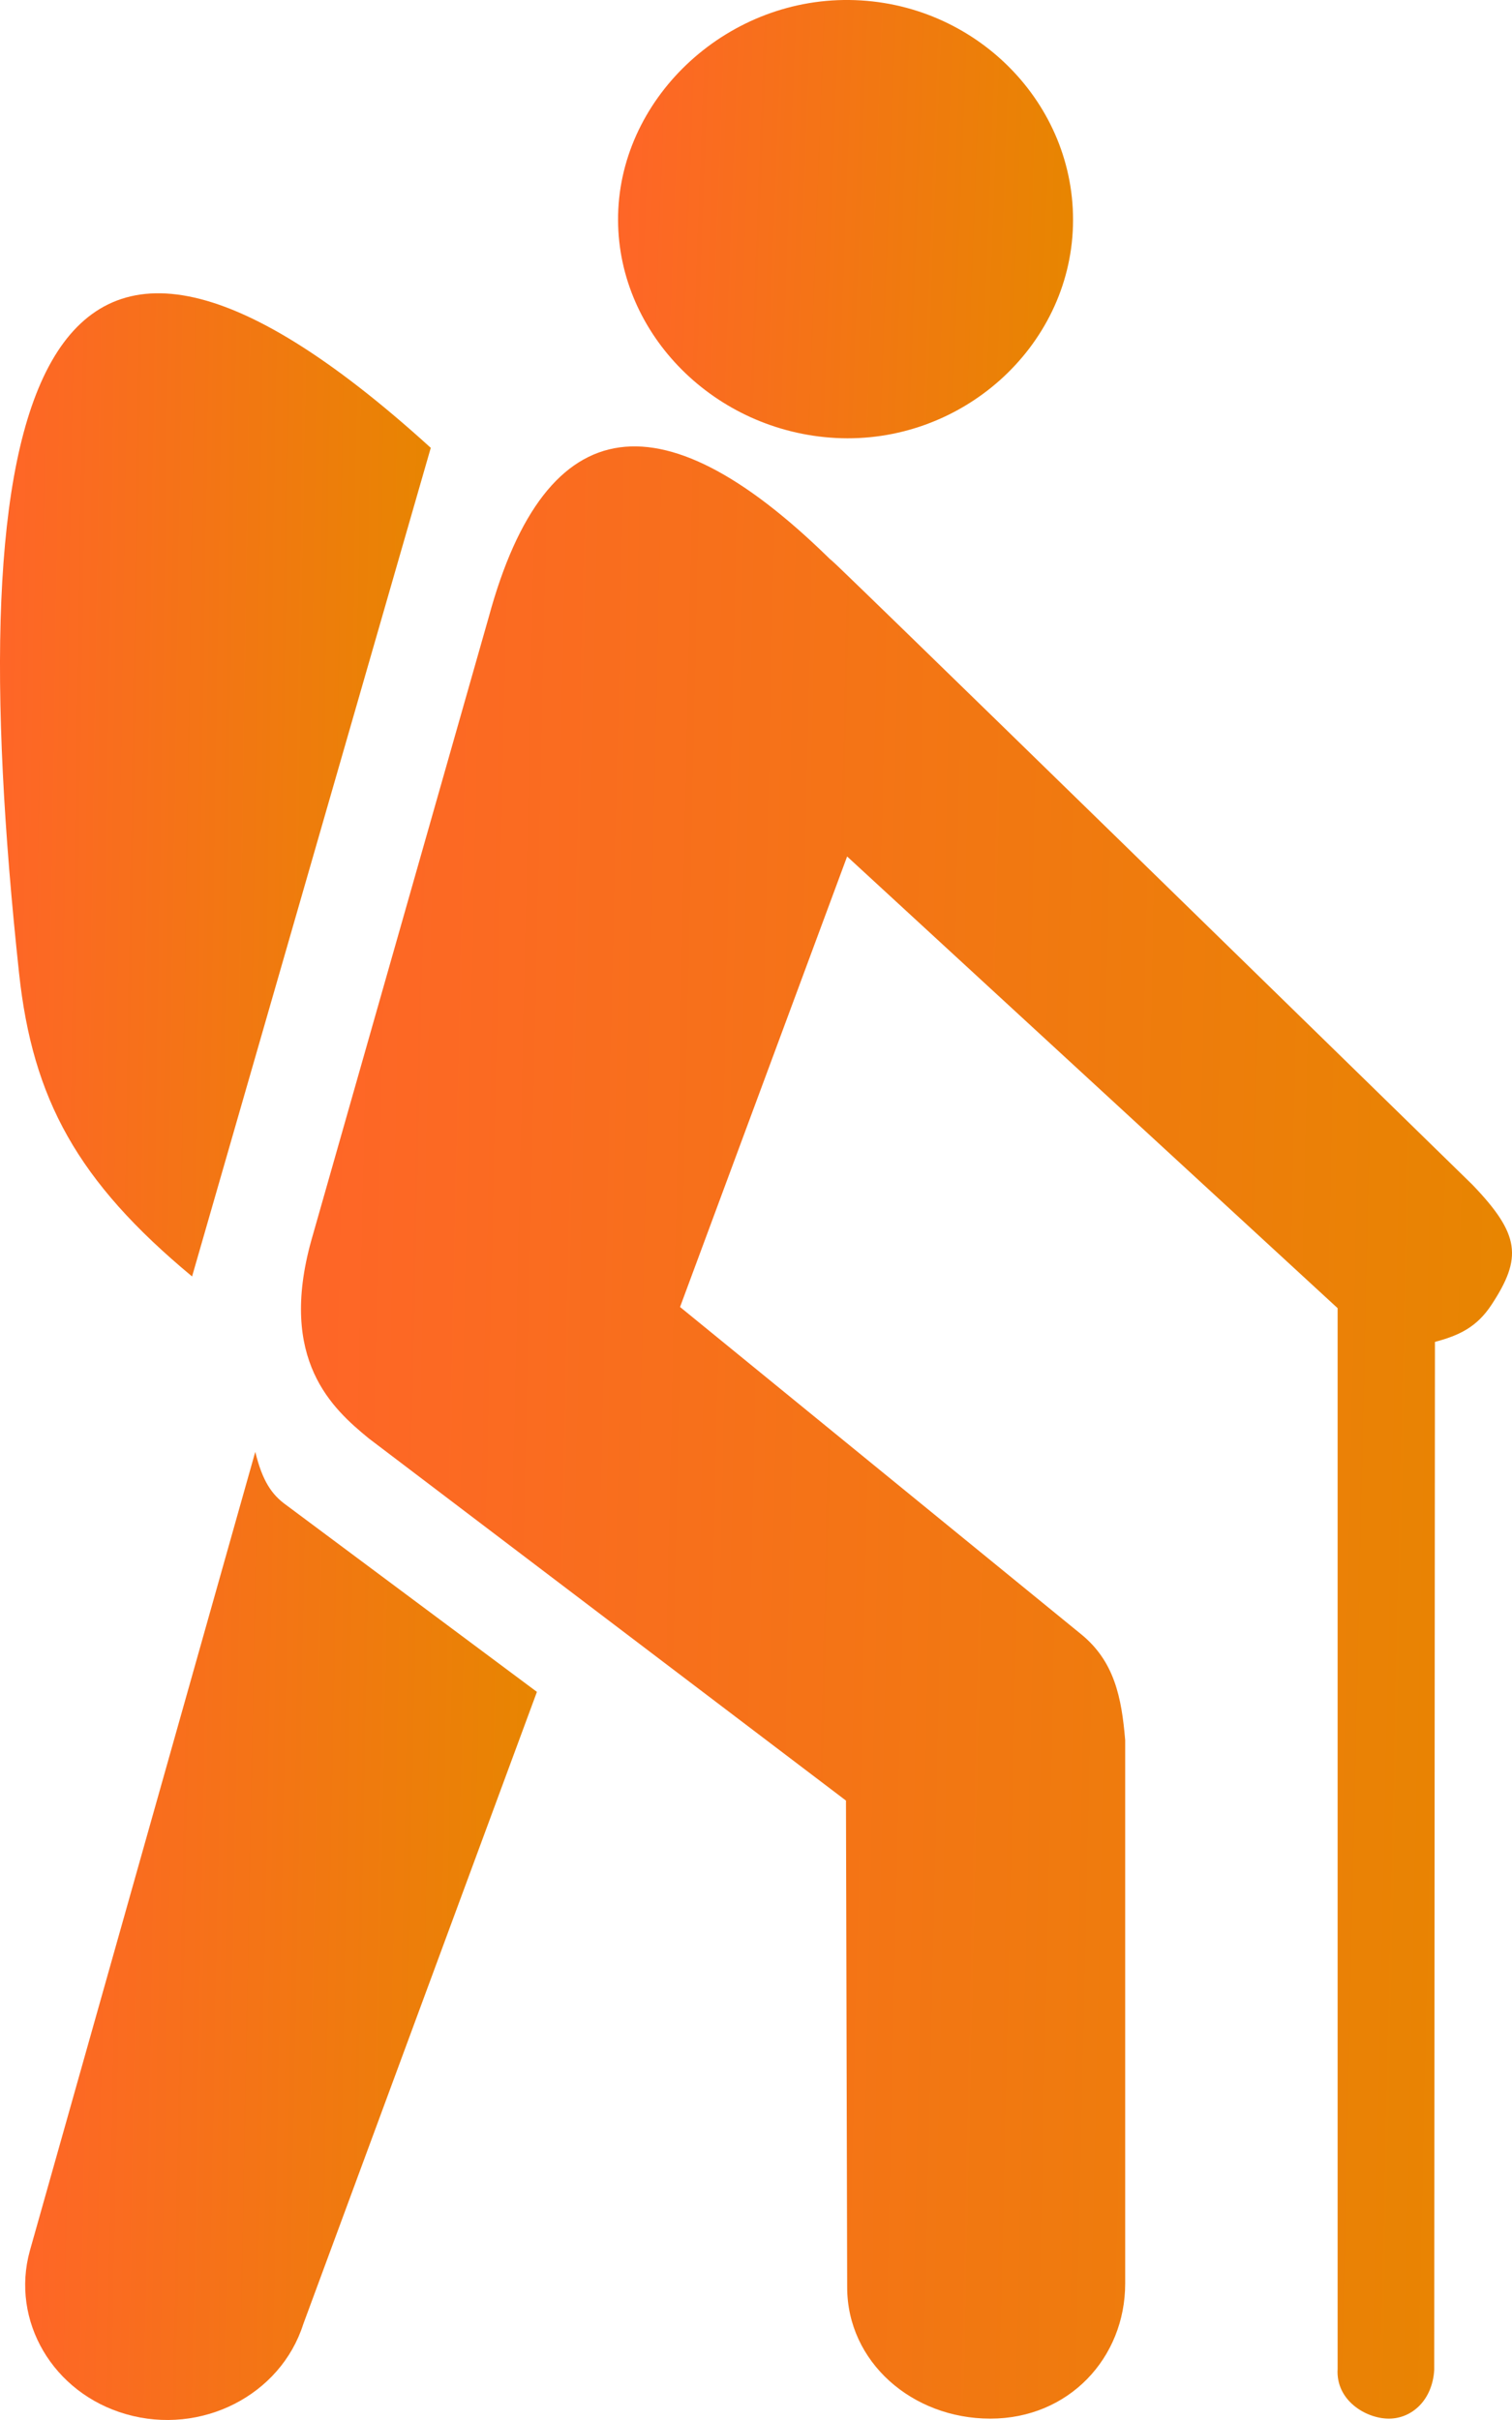
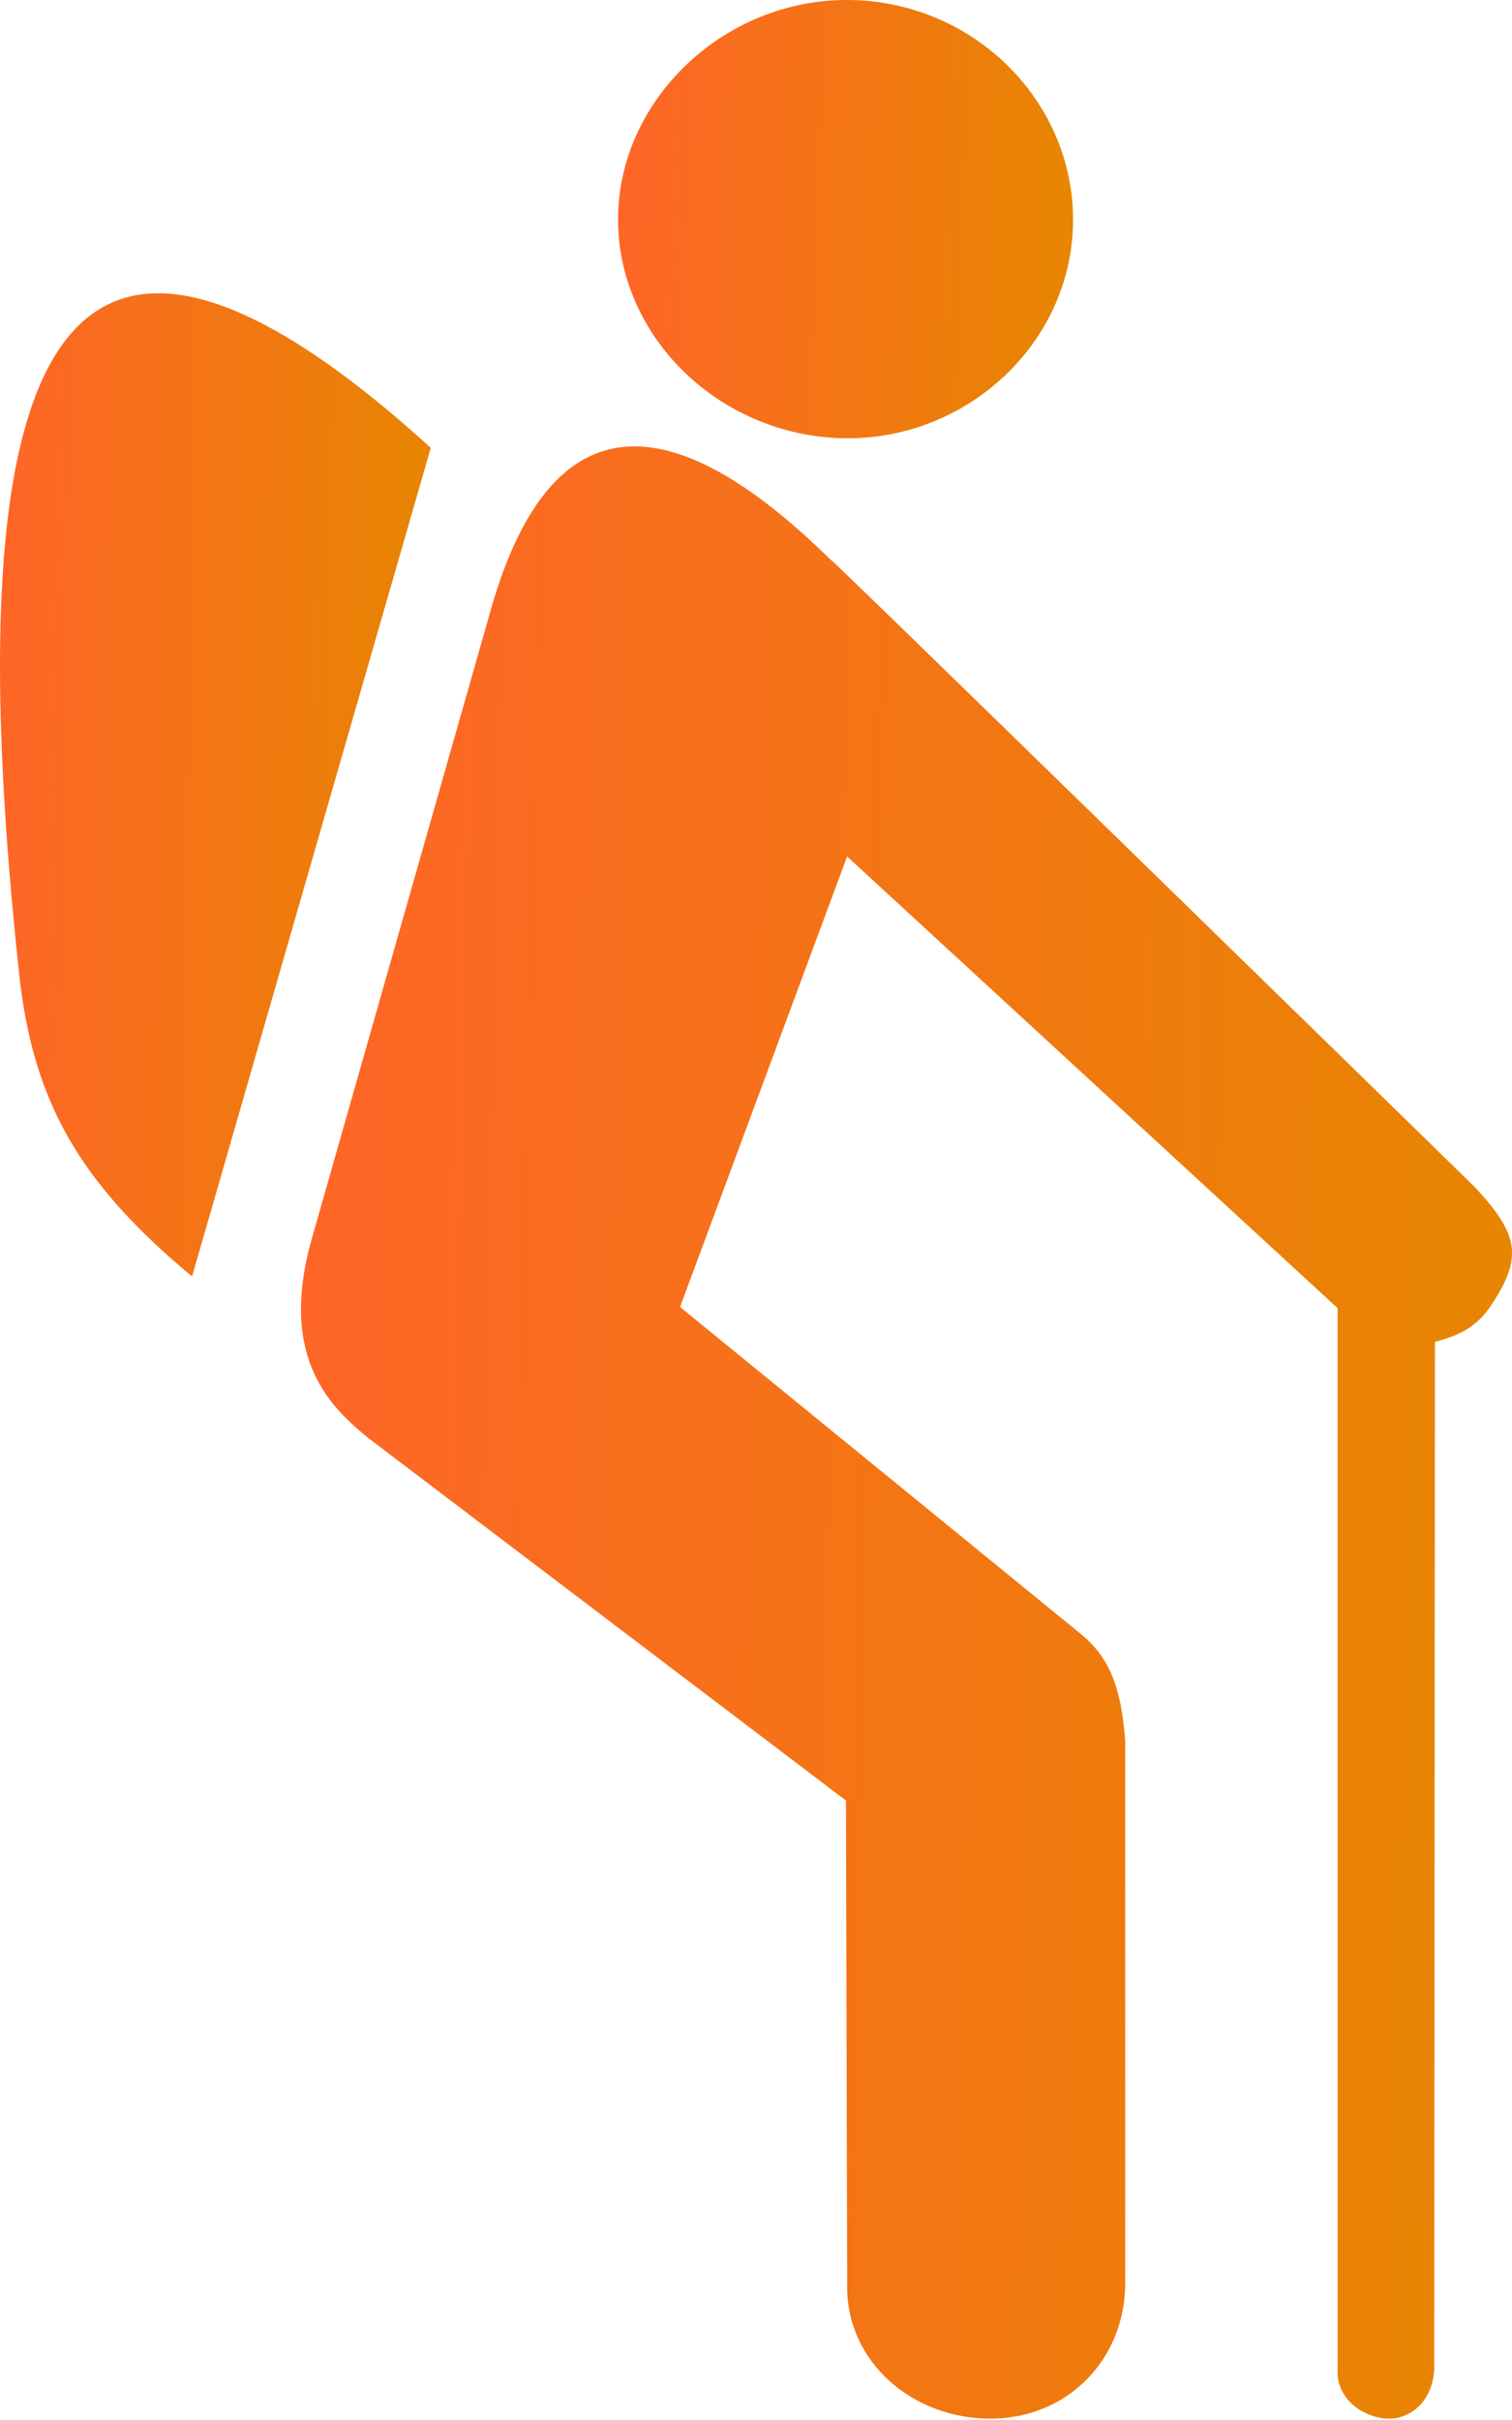
<svg xmlns="http://www.w3.org/2000/svg" width="30" height="48" viewBox="0 0 30 48" fill="none">
-   <path d="M10.653 33.558L6.017 46.099C5.566 47.512 3.993 48.312 2.503 47.885C1.046 47.468 0.209 46.029 0.592 44.644L5.065 28.797C5.207 29.381 5.396 29.651 5.68 29.853L10.653 33.558Z" fill="url(#paint0_linear_2588_153)" />
  <path d="M0.378 19.301C0.647 21.804 1.538 23.432 3.811 25.318L8.547 8.883C0.591 1.653 -0.83 8.052 0.378 19.301Z" fill="url(#paint1_linear_2588_153)" />
  <path d="M16.578 8.687C19.066 8.82 21.222 6.896 21.289 4.477C21.357 2.055 19.347 0.026 16.849 0C14.367 -0.027 12.251 1.99 12.263 4.37C12.273 6.643 14.19 8.558 16.578 8.687Z" fill="url(#paint2_linear_2588_153)" />
  <path d="M29.215 23.499C29.215 23.499 14.986 9.601 16.596 11.217C13.186 7.805 10.84 8.038 9.697 12.241L6.178 24.599C5.514 26.979 6.604 27.945 7.314 28.528L16.785 35.714L16.809 45.368C16.809 46.844 18.094 47.973 19.65 47.973C21.206 47.973 22.325 46.769 22.325 45.293V34.516C22.254 33.67 22.112 32.952 21.449 32.413L13.493 25.924L16.808 16.988L26.54 25.947V46.985C26.5 47.616 27.107 47.973 27.557 47.973C28.007 47.973 28.419 47.615 28.457 47.007L28.471 26.616C28.957 26.488 29.305 26.319 29.594 25.879C30.206 24.946 30.163 24.487 29.215 23.499Z" fill="url(#paint3_linear_2588_153)" />
  <defs>
    <linearGradient id="paint0_linear_2588_153" x1="0.499" y1="28.797" x2="11.016" y2="28.998" gradientUnits="userSpaceOnUse">
      <stop stop-color="#FF6528" />
      <stop offset="1" stop-color="#E78600" />
    </linearGradient>
    <linearGradient id="paint1_linear_2588_153" x1="0" y1="5.817" x2="8.853" y2="5.957" gradientUnits="userSpaceOnUse">
      <stop stop-color="#FF6528" />
      <stop offset="1" stop-color="#E78600" />
    </linearGradient>
    <linearGradient id="paint2_linear_2588_153" x1="12.263" y1="0" x2="21.604" y2="0.351" gradientUnits="userSpaceOnUse">
      <stop stop-color="#FF6528" />
      <stop offset="1" stop-color="#E78600" />
    </linearGradient>
    <linearGradient id="paint3_linear_2588_153" x1="5.972" y1="8.854" x2="30.857" y2="9.407" gradientUnits="userSpaceOnUse">
      <stop stop-color="#FF6528" />
      <stop offset="1" stop-color="#E78600" />
    </linearGradient>
  </defs>
</svg>